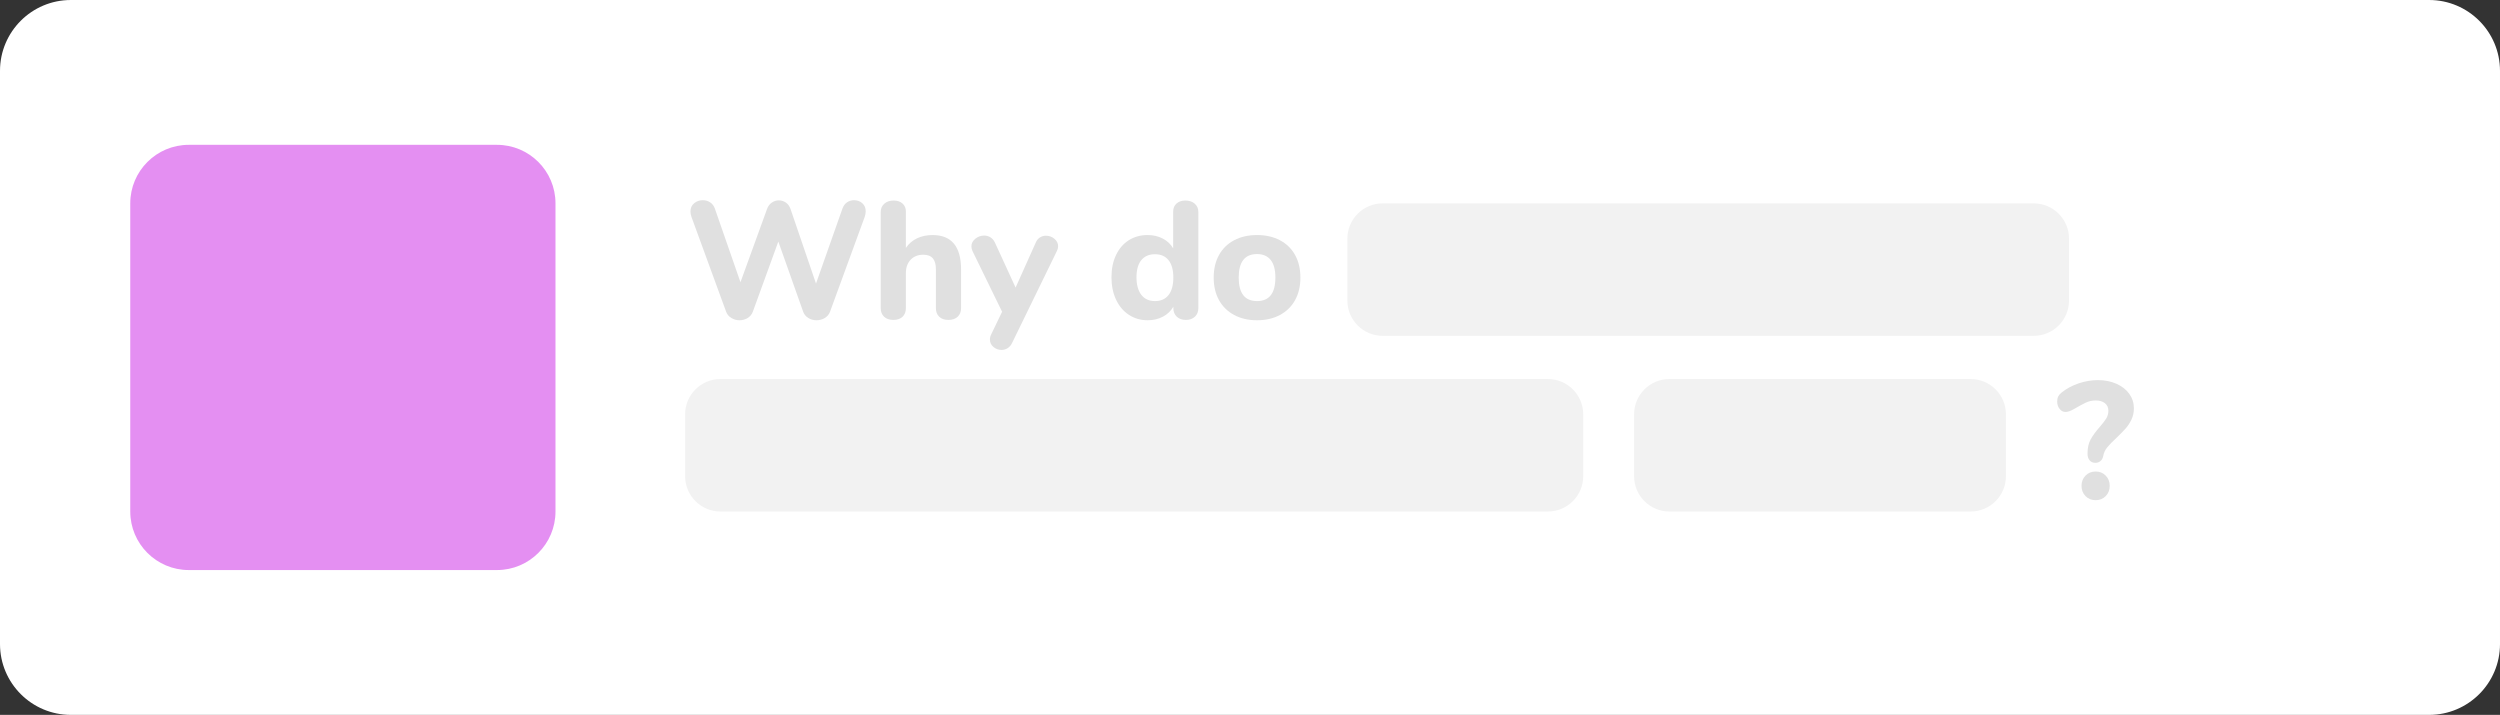
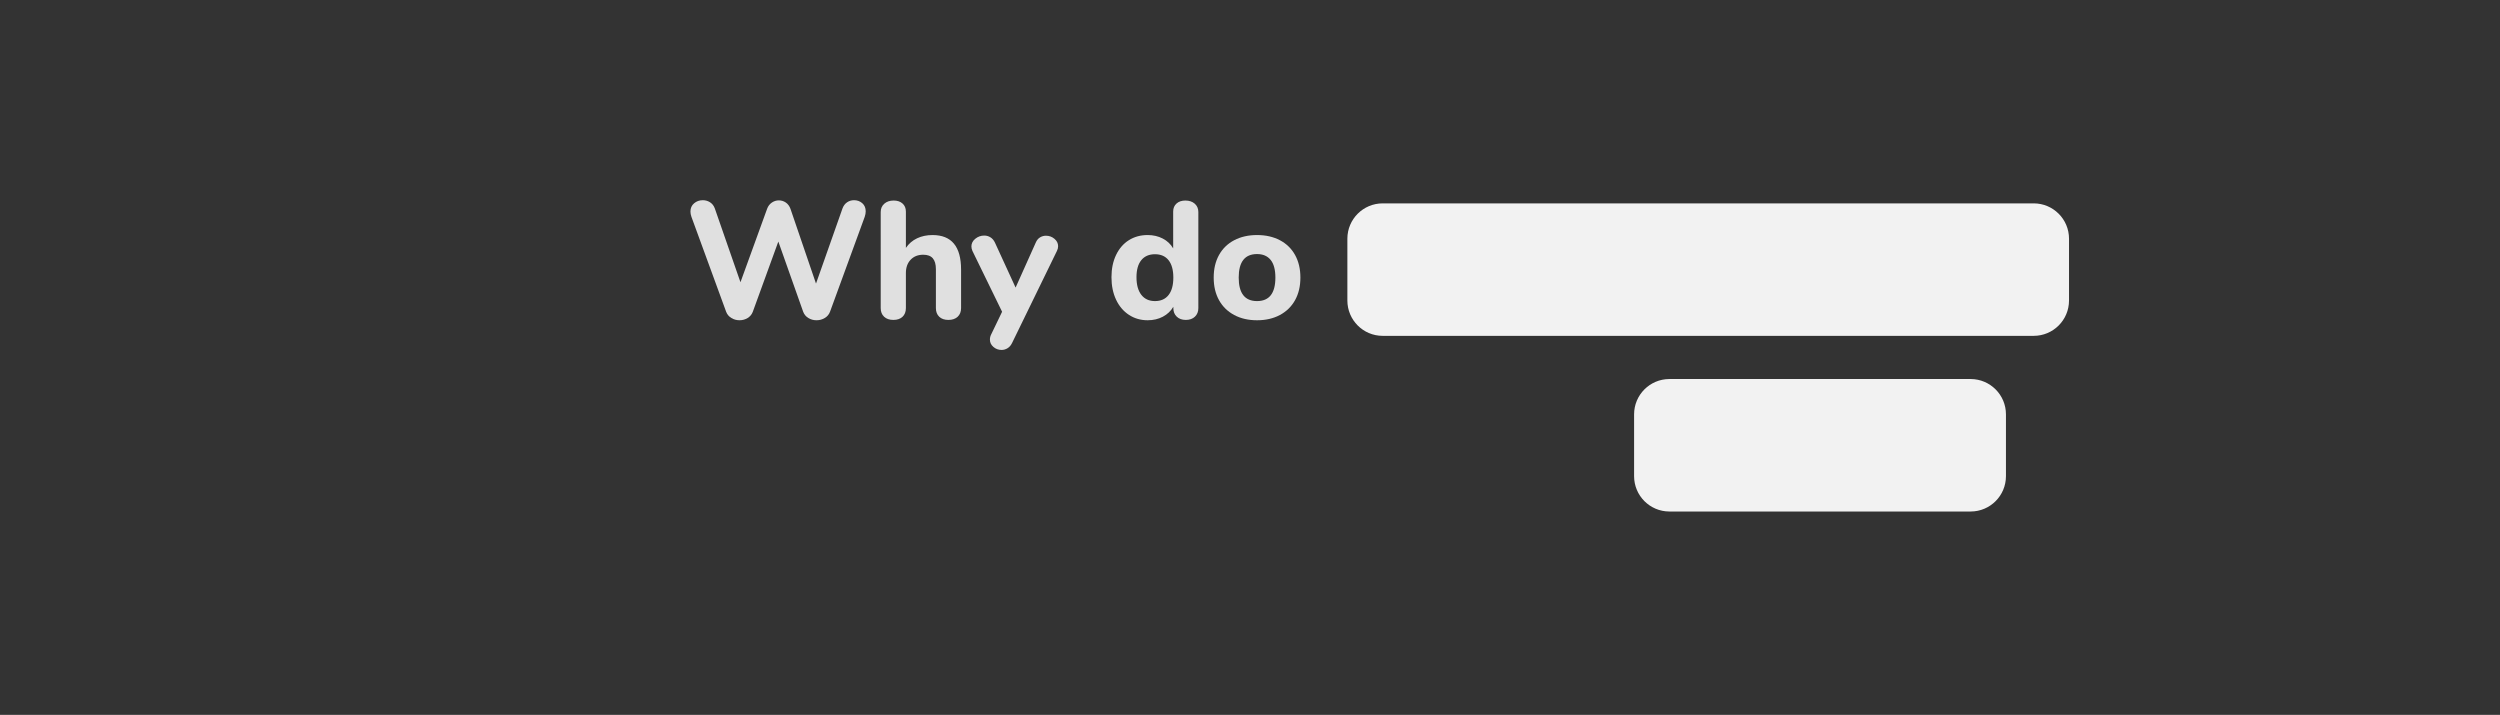
<svg xmlns="http://www.w3.org/2000/svg" version="1.1" id="Layer_1" x="0px" y="0px" width="811.326px" height="232.001px" viewBox="0 0 811.326 232.001" enable-background="new 0 0 811.326 232.001" xml:space="preserve">
  <rect x="0" y="0" width="811.326" height="232.001" fill="#333333" stroke="none" />
  <g>
-     <path fill="#FFFFFF" d="M811.326,209c0,12.703-10.297,23-22.999,23H22.999C10.297,232,0,221.703,0,209V22.999   C0,10.298,10.297,0.001,22.999,0.001h765.328c12.702,0,22.999,10.297,22.999,22.998V209z" />
-   </g>
-   <path fill="#E48FF2" d="M180.274,166c0,10.494-8.506,19-19,19H61.272c-10.492,0-18.998-8.506-18.998-19V65.999  c0-10.492,8.506-18.998,18.998-18.998h100.002c10.494,0,19,8.506,19,18.998V166L180.274,166z" />
+     </g>
  <g enable-background="new    ">
    <path fill="#E0E0E0" d="M274.913,65.648c0.667-0.451,1.416-0.677,2.246-0.677c1.046,0,1.939,0.325,2.679,0.975   c0.739,0.649,1.109,1.533,1.109,2.651c0,0.541-0.108,1.137-0.325,1.785l-11.256,30.791c-0.325,0.866-0.893,1.543-1.705,2.029   c-0.812,0.487-1.705,0.73-2.679,0.73s-1.858-0.243-2.651-0.73c-0.794-0.486-1.353-1.163-1.678-2.029l-8.063-22.781l-8.279,22.781   c-0.325,0.866-0.884,1.543-1.678,2.029c-0.794,0.487-1.677,0.73-2.651,0.73c-0.938,0-1.813-0.243-2.625-0.73   c-0.812-0.486-1.38-1.163-1.705-2.029l-11.256-30.791c-0.216-0.612-0.325-1.19-0.325-1.731c0-1.117,0.397-2.011,1.191-2.679   c0.793-0.667,1.731-1.001,2.813-1.001c0.866,0,1.651,0.226,2.354,0.677c0.704,0.451,1.218,1.109,1.542,1.975l8.333,23.973   l8.658-23.864c0.325-0.865,0.839-1.532,1.542-2.002c0.703-0.469,1.452-0.703,2.246-0.703c0.83,0,1.587,0.234,2.272,0.703   c0.685,0.47,1.191,1.155,1.516,2.057l8.279,24.243l8.604-24.406C273.749,66.758,274.245,66.1,274.913,65.648z" />
    <path fill="#E0E0E0" d="M311.899,87.483v12.5c0,1.19-0.371,2.129-1.109,2.814c-0.74,0.686-1.741,1.027-3.003,1.027   c-1.263,0-2.255-0.342-2.976-1.027c-0.722-0.686-1.083-1.624-1.083-2.814V87.375c0-1.587-0.334-2.769-1.001-3.544   c-0.668-0.775-1.705-1.164-3.112-1.164c-1.696,0-3.057,0.541-4.085,1.624c-1.028,1.082-1.542,2.525-1.542,4.329v11.363   c0,1.19-0.361,2.129-1.082,2.814c-0.722,0.686-1.714,1.027-2.976,1.027c-1.263,0-2.265-0.342-3.003-1.027   c-0.74-0.686-1.109-1.624-1.109-2.814V68.814c0-1.118,0.387-2.021,1.164-2.706c0.775-0.685,1.794-1.028,3.057-1.028   c1.19,0,2.146,0.325,2.868,0.974c0.721,0.649,1.082,1.516,1.082,2.598v11.797c0.938-1.37,2.146-2.408,3.626-3.111   c1.479-0.703,3.156-1.056,5.033-1.056C308.814,76.281,311.899,80.016,311.899,87.483z" />
    <path fill="#E0E0E0" d="M337.521,77.039c0.595-0.36,1.235-0.541,1.921-0.541c1.046,0,1.966,0.334,2.76,1.001   c0.793,0.668,1.19,1.471,1.19,2.408c0,0.506-0.127,1.011-0.379,1.516l-14.557,29.87c-0.361,0.758-0.848,1.326-1.461,1.705   c-0.614,0.379-1.263,0.568-1.948,0.568c-1.01,0-1.894-0.325-2.651-0.975c-0.758-0.649-1.137-1.443-1.137-2.381   c0-0.577,0.126-1.118,0.379-1.623l3.572-7.414l-9.632-19.751c-0.217-0.505-0.325-0.992-0.325-1.461   c0-0.975,0.423-1.804,1.271-2.489c0.847-0.686,1.813-1.028,2.895-1.028c0.721,0,1.389,0.189,2.002,0.568   c0.613,0.378,1.1,0.946,1.461,1.704l6.71,14.61l6.548-14.61C336.466,77.959,336.926,77.4,337.521,77.039z" />
    <path fill="#E0E0E0" d="M387.738,66.108c0.775,0.686,1.163,1.588,1.163,2.706v31.169c0,1.155-0.37,2.084-1.109,2.787   c-0.74,0.703-1.723,1.055-2.949,1.055s-2.21-0.352-2.949-1.055c-0.74-0.703-1.109-1.632-1.109-2.787v-0.433   c-0.794,1.371-1.921,2.444-3.382,3.22c-1.461,0.775-3.112,1.163-4.952,1.163c-2.273,0-4.302-0.586-6.088-1.759   c-1.786-1.172-3.175-2.813-4.167-4.924c-0.993-2.11-1.488-4.536-1.488-7.278c0-2.741,0.496-5.149,1.488-7.225   c0.992-2.074,2.372-3.67,4.14-4.789c1.767-1.117,3.806-1.678,6.115-1.678c1.804,0,3.437,0.379,4.897,1.137s2.588,1.822,3.382,3.192   V68.651c0-1.082,0.36-1.948,1.083-2.598c0.722-0.648,1.678-0.974,2.868-0.974C385.942,65.08,386.962,65.424,387.738,66.108z    M379.242,95.735c1.028-1.316,1.542-3.201,1.542-5.654s-0.514-4.329-1.542-5.628c-1.028-1.299-2.499-1.948-4.411-1.948   c-1.913,0-3.391,0.641-4.437,1.921c-1.047,1.281-1.569,3.13-1.569,5.547c0,2.453,0.522,4.356,1.569,5.709   c1.046,1.353,2.524,2.029,4.437,2.029C376.744,97.711,378.214,97.053,379.242,95.735z" />
    <path fill="#E0E0E0" d="M400.536,102.229c-2.129-1.137-3.771-2.741-4.925-4.816c-1.154-2.074-1.731-4.519-1.731-7.332   c0-2.814,0.577-5.258,1.731-7.333c1.154-2.074,2.796-3.67,4.925-4.789c2.128-1.117,4.6-1.678,7.413-1.678   c2.814,0,5.285,0.561,7.414,1.678c2.128,1.119,3.77,2.715,4.924,4.789c1.154,2.075,1.732,4.519,1.732,7.333   c0,2.813-0.578,5.258-1.732,7.332c-1.154,2.075-2.796,3.68-4.924,4.816c-2.129,1.136-4.6,1.704-7.414,1.704   C405.136,103.934,402.664,103.365,400.536,102.229z M413.902,90.081c0-2.562-0.515-4.474-1.543-5.736   c-1.027-1.263-2.498-1.895-4.41-1.895c-3.969,0-5.952,2.544-5.952,7.631c0,5.086,1.983,7.63,5.952,7.63   S413.902,95.167,413.902,90.081z" />
  </g>
  <path fill="#F2F2F2" d="M650.991,154.535c0,6.333-5.136,11.465-11.466,11.465h-97.749c-6.33,0-11.463-5.135-11.463-11.465V134.47  c0-6.33,5.133-11.462,11.463-11.462h97.749c6.33,0,11.466,5.135,11.466,11.462V154.535z" />
  <path fill="#F2F2F2" d="M671.459,97.528c0,6.333-5.136,11.465-11.466,11.465H448.727c-6.33,0-11.463-5.135-11.463-11.465V77.463  c0-6.33,5.133-11.462,11.463-11.462h211.267c6.33,0,11.466,5.135,11.466,11.462V97.528z" />
  <g enable-background="new    ">
-     <path fill="#E0E0E0" d="M678.143,149.392c-0.452-0.541-0.677-1.262-0.677-2.164c0-1.84,0.333-3.373,1.001-4.6   c0.667-1.227,1.65-2.578,2.949-4.059c0.975-1.117,1.687-2.047,2.138-2.787c0.45-0.738,0.677-1.578,0.677-2.516   c0-1.01-0.371-1.812-1.109-2.408c-0.74-0.596-1.741-0.893-3.004-0.893c-1.154,0-2.228,0.234-3.22,0.703s-2.318,1.189-3.978,2.164   c-1.047,0.578-1.912,0.865-2.597,0.865c-0.758,0-1.399-0.332-1.922-1c-0.523-0.668-0.784-1.471-0.784-2.408   c0-0.65,0.116-1.199,0.352-1.65c0.234-0.451,0.604-0.875,1.109-1.271c1.587-1.264,3.418-2.246,5.492-2.949s4.158-1.057,6.251-1.057   c2.236,0,4.247,0.398,6.033,1.191s3.174,1.885,4.167,3.273c0.991,1.389,1.488,2.949,1.488,4.682c0,1.334-0.263,2.553-0.785,3.652   c-0.523,1.102-1.146,2.057-1.866,2.867c-0.723,0.812-1.696,1.814-2.923,3.004c-1.371,1.264-2.399,2.318-3.084,3.166   c-0.686,0.848-1.119,1.795-1.299,2.842c-0.145,0.686-0.442,1.217-0.893,1.596c-0.452,0.379-1.002,0.568-1.651,0.568   C679.215,150.204,678.593,149.933,678.143,149.392z M676.816,160.999c-0.866-0.883-1.299-1.992-1.299-3.328   c0-1.334,0.433-2.443,1.299-3.328c0.866-0.883,1.966-1.324,3.301-1.324c1.299,0,2.381,0.441,3.247,1.324   c0.866,0.885,1.299,1.994,1.299,3.328c0,1.336-0.433,2.445-1.299,3.328c-0.866,0.885-1.948,1.326-3.247,1.326   C678.782,162.325,677.683,161.884,676.816,160.999z" />
-   </g>
-   <path fill="#F2F2F2" d="M513.803,154.535c0,6.333-5.136,11.465-11.466,11.465H233.804c-6.33,0-11.463-5.135-11.463-11.465V134.47  c0-6.33,5.133-11.462,11.463-11.462h268.533c6.33,0,11.466,5.135,11.466,11.462V154.535z" />
+     </g>
</svg>